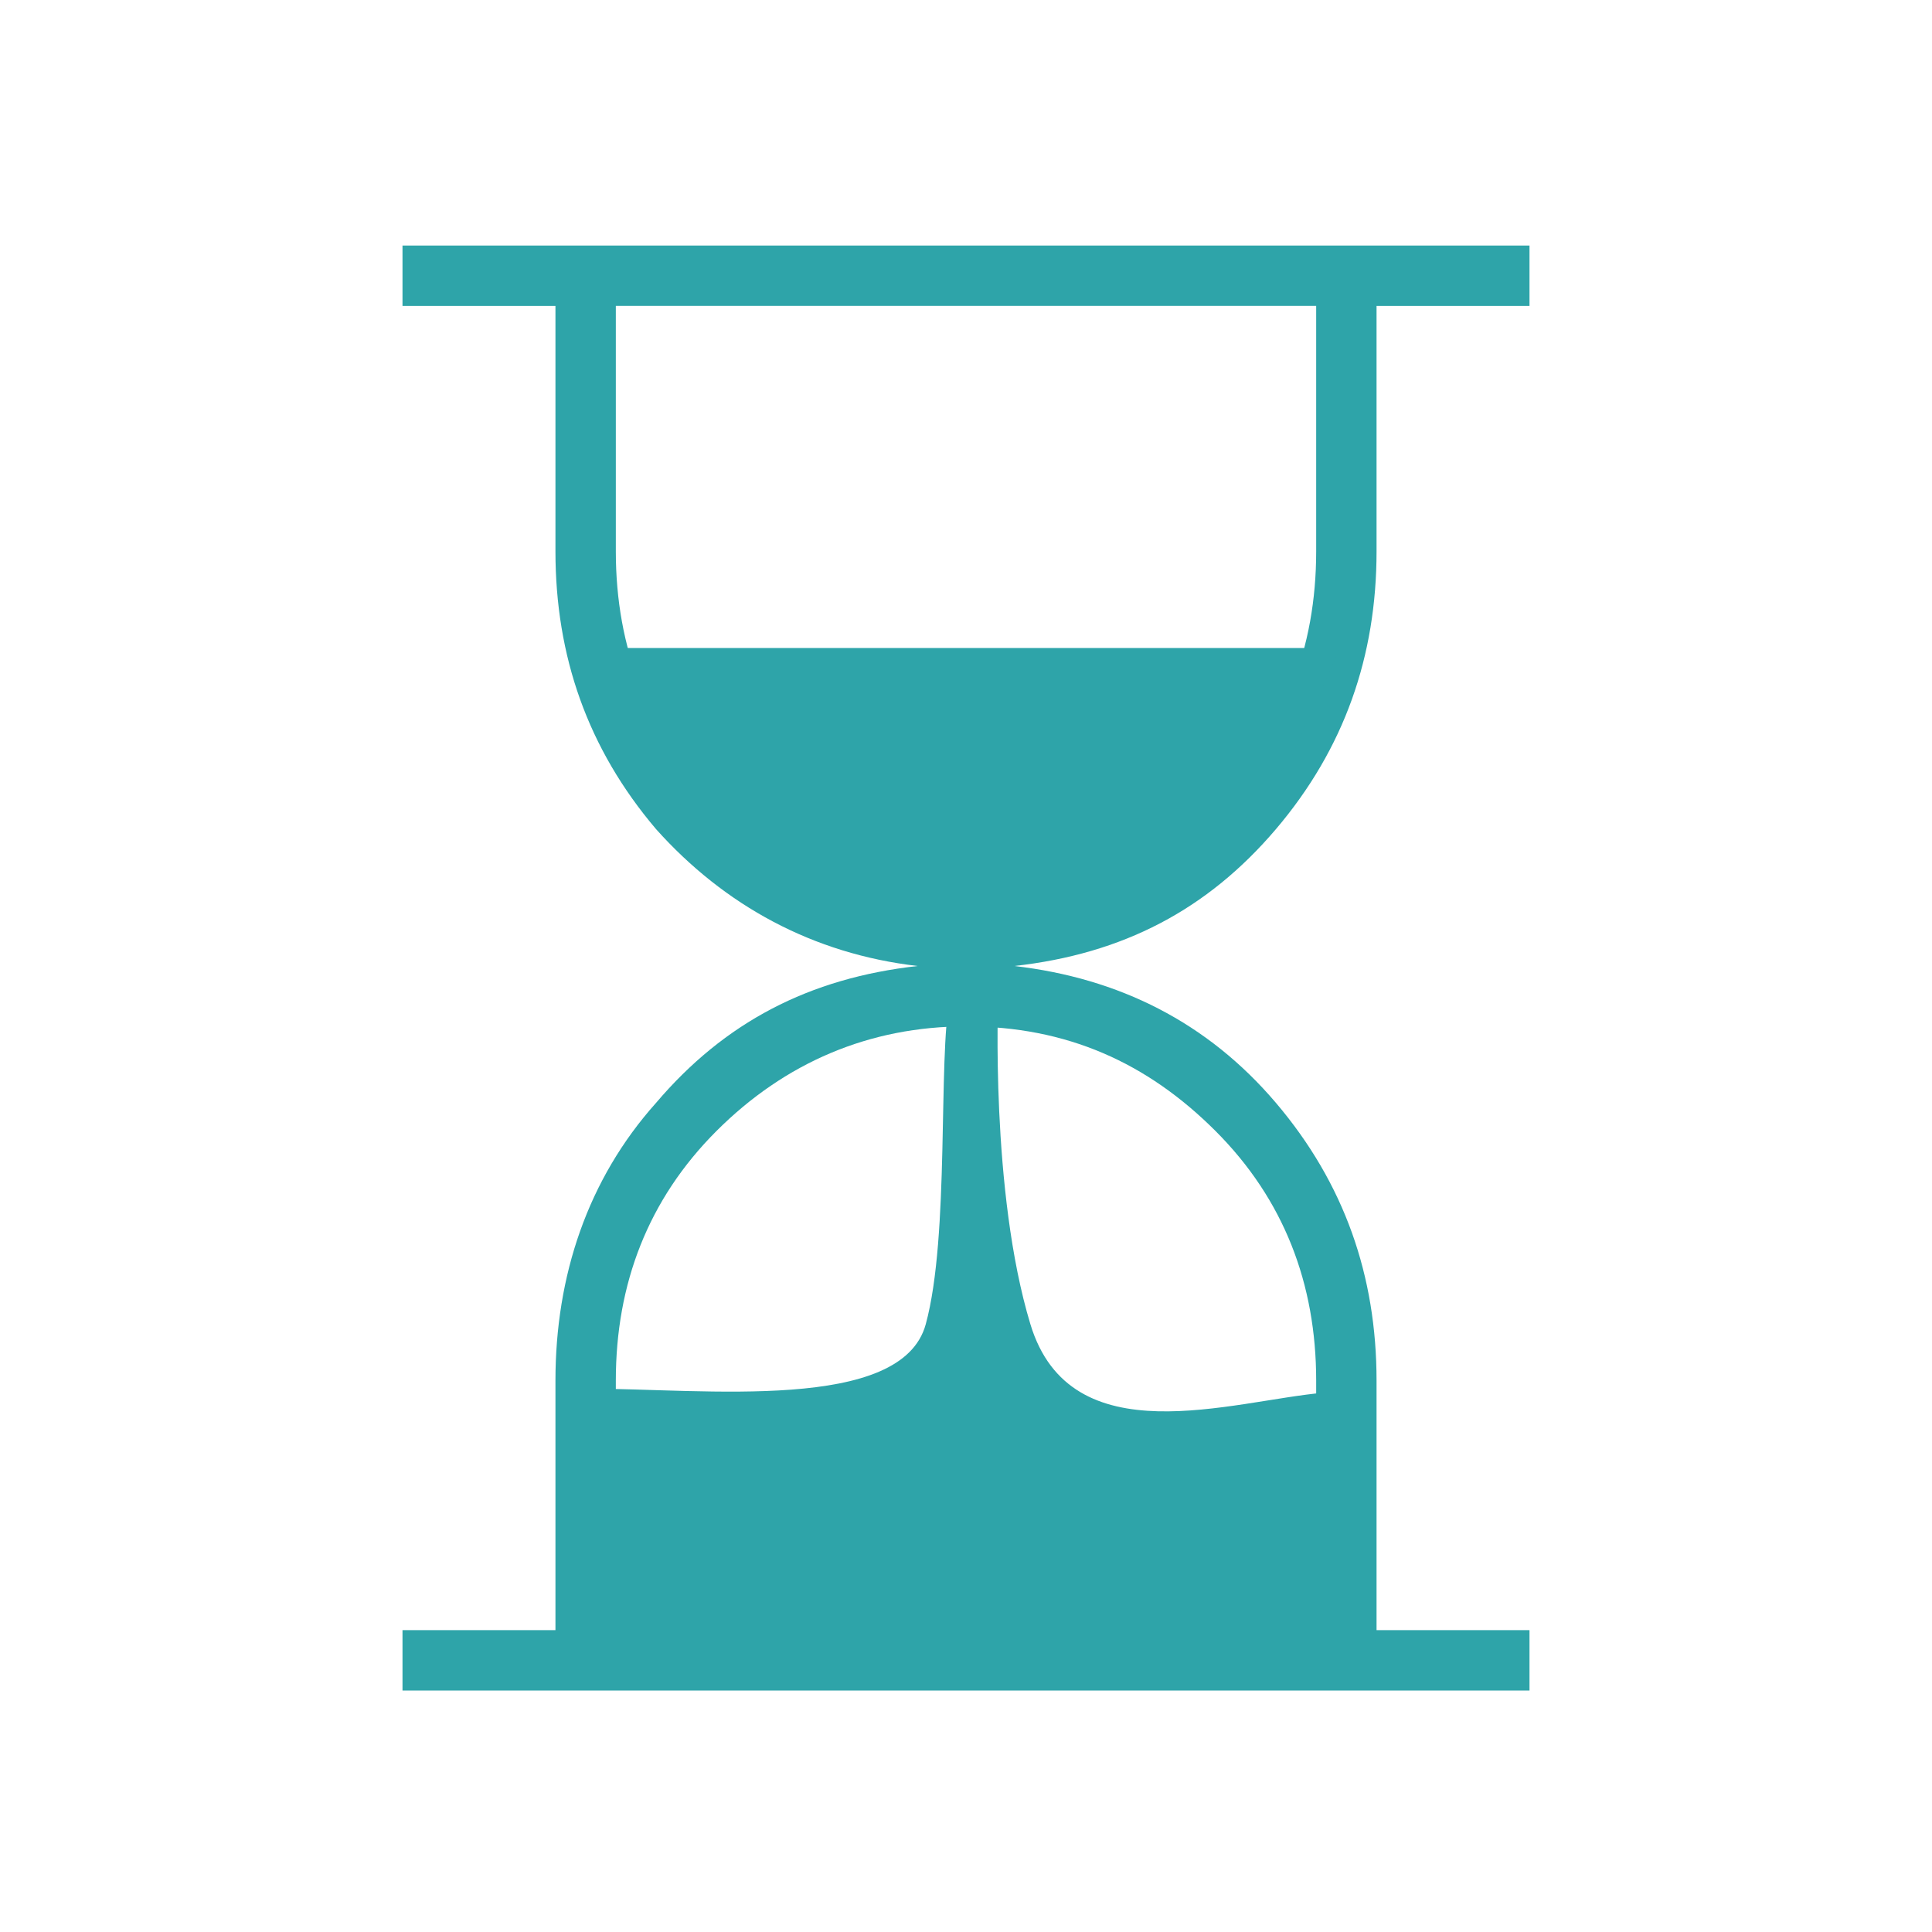
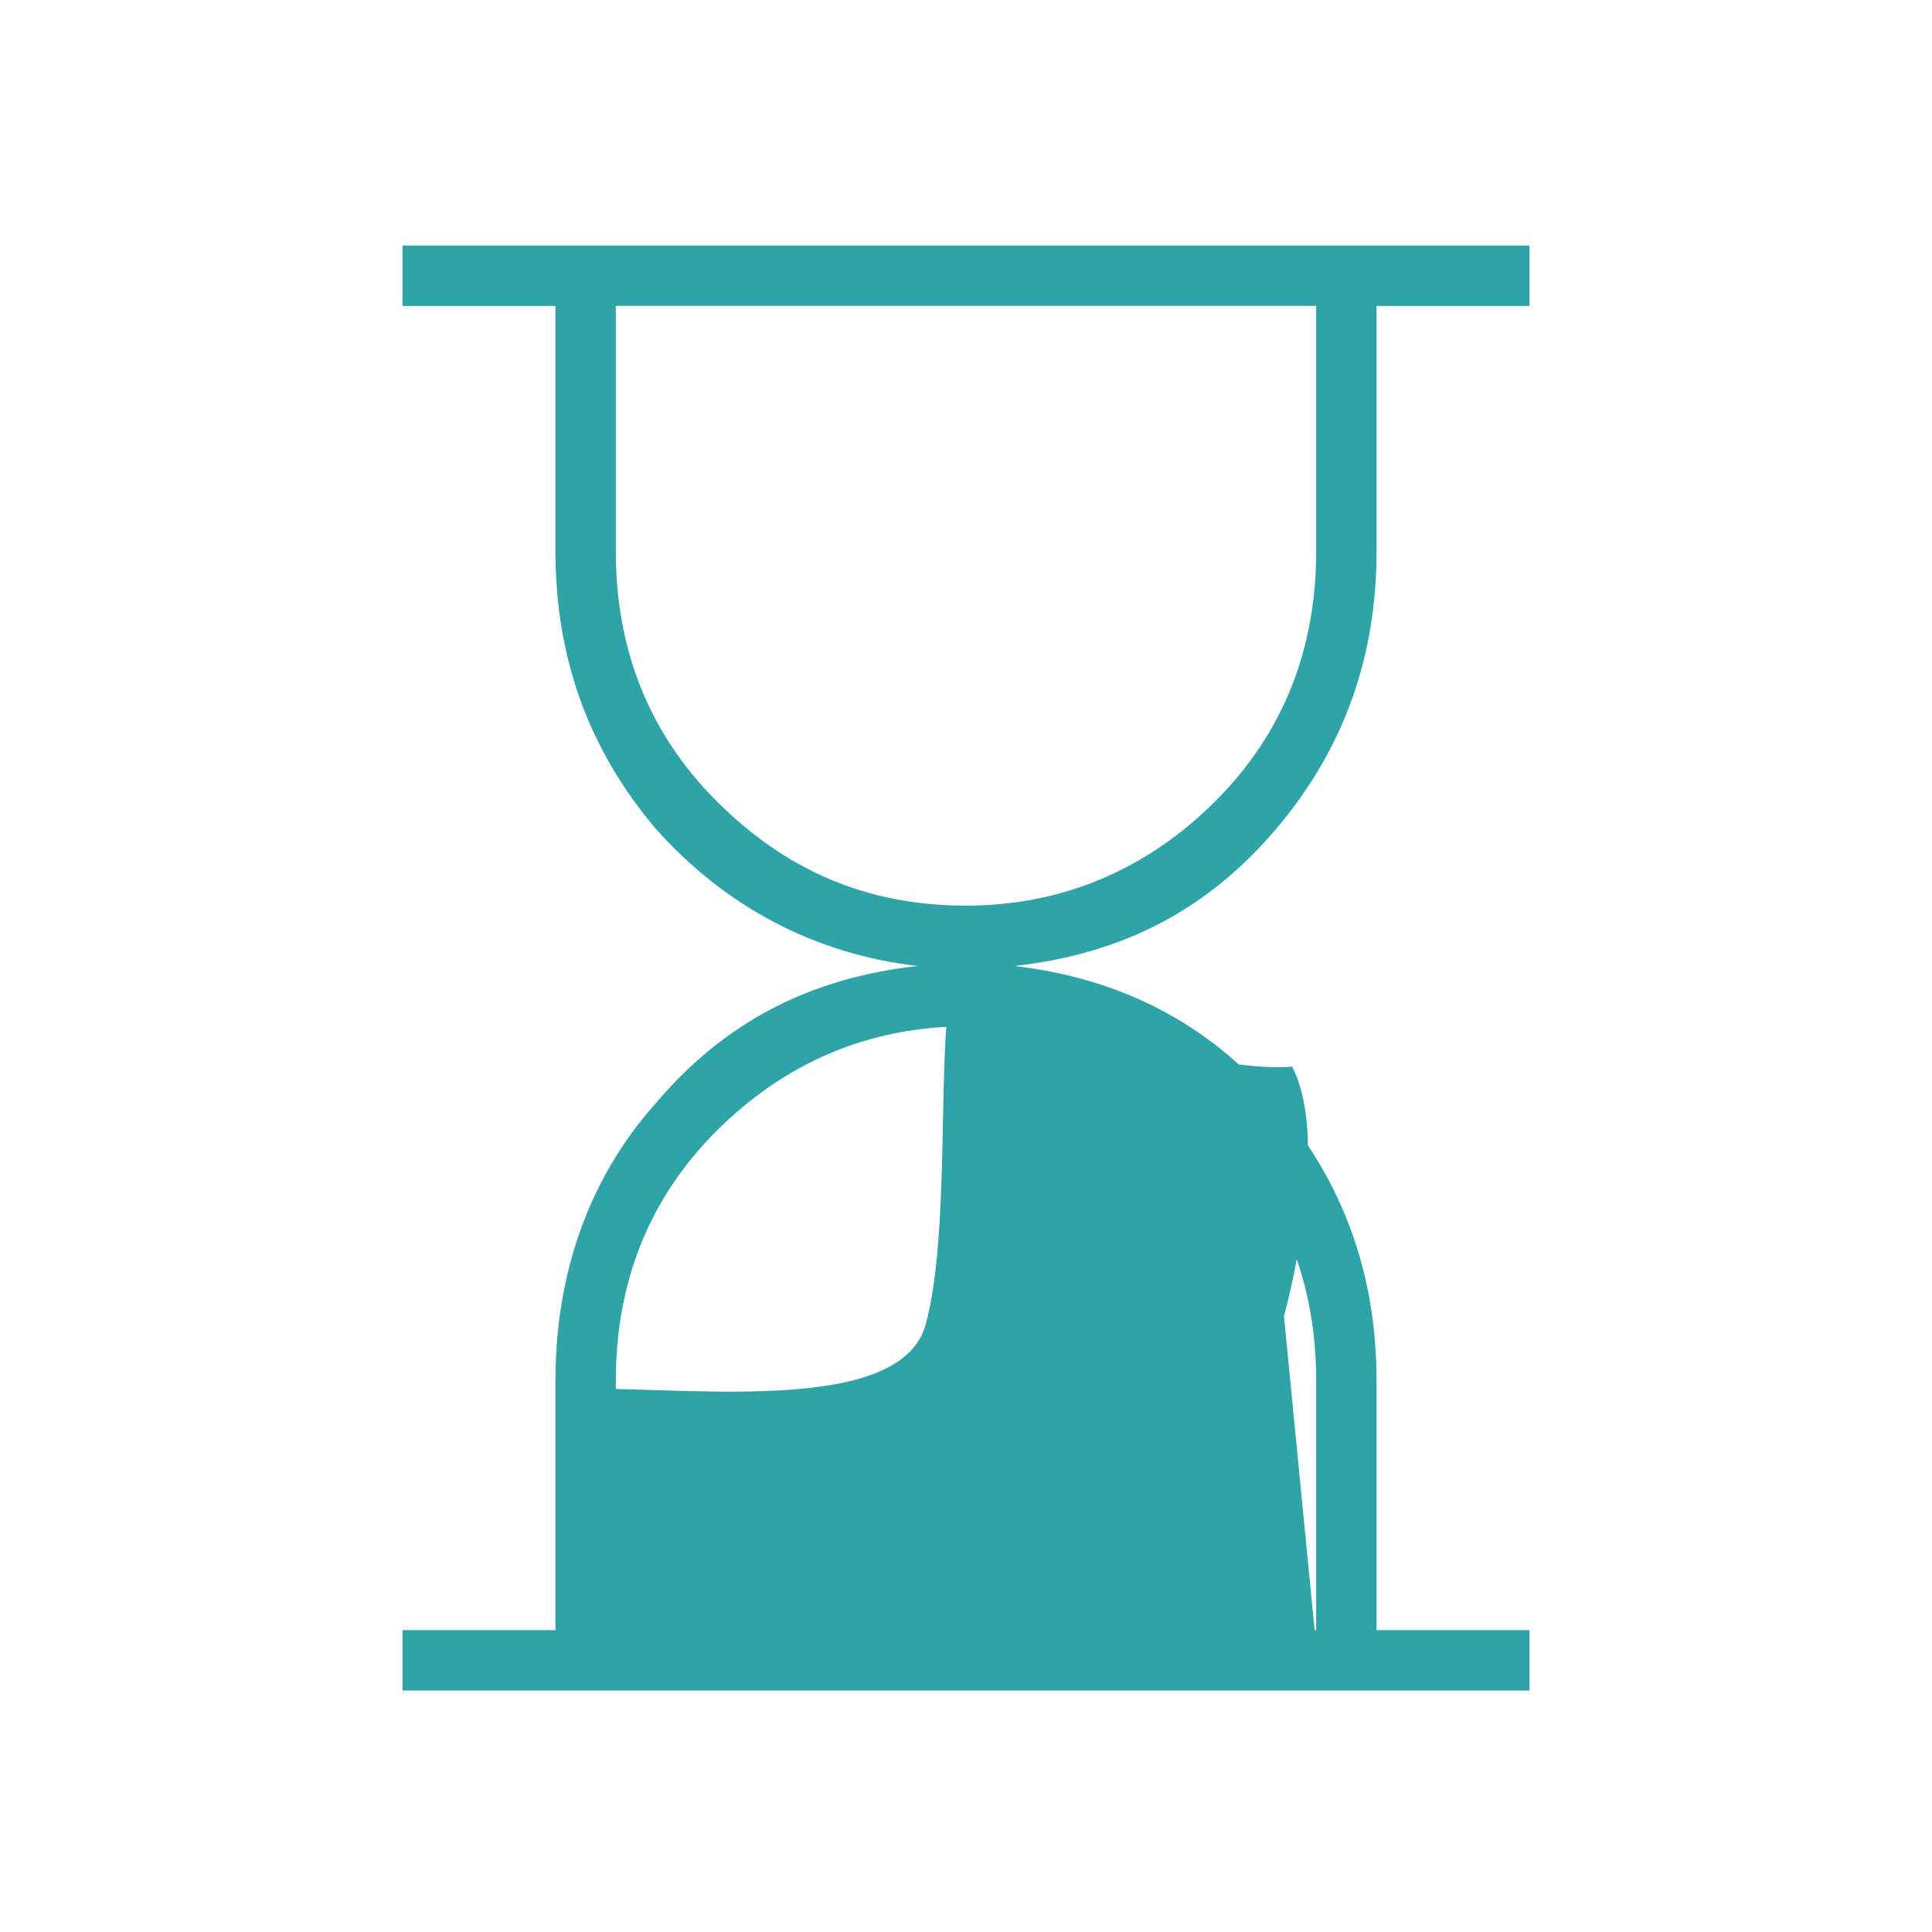
<svg xmlns="http://www.w3.org/2000/svg" id="Ebene_1" viewBox="0 0 48 48">
  <defs>
    <style>      .st0 {        fill: #2ea4a9;      }    </style>
  </defs>
  <path class="st0" d="M15.3,40.5h17.4v-6.2c0-2.4-.8-4.5-2.5-6.2-1.7-1.7-3.7-2.6-6.2-2.6-2.4,0-4.5.9-6.2,2.6-1.7,1.7-2.5,3.8-2.5,6.2,0,0,0,6.2,0,6.2ZM24,22.5c2.4,0,4.5-.9,6.2-2.6,1.7-1.7,2.5-3.8,2.5-6.2v-6.1H15.3v6.1c0,2.4.8,4.5,2.5,6.2,1.7,1.7,3.7,2.6,6.2,2.6ZM10,42v-1.5h3.8v-6.2c0-2.6.8-5,2.5-6.9,1.7-2,3.8-3.1,6.5-3.4-2.6-.3-4.8-1.5-6.5-3.4-1.7-2-2.5-4.3-2.5-6.9v-6.1h-3.8v-1.5h28v1.5h-3.8v6.1c0,2.6-.8,4.9-2.5,6.9-1.7,2-3.8,3.1-6.5,3.4,2.6.3,4.8,1.4,6.5,3.4,1.7,2,2.5,4.3,2.5,6.9v6.2h3.8v1.5H10Z" />
-   <path class="st0" d="M32.7,40.9H14.6v-6.4c2.9,0,7.8.6,8.4-1.6s.3-6.6.6-8.1,1.2,0,1.2,0c0,0-.2,4.8.8,8.1s5,1.9,7.3,1.7c1,1.9-.2,6.2-.2,6.2Z" />
-   <polygon class="st0" points="29.8 21.8 24 23 18.4 21.7 15.3 18.2 14.8 16.1 33.3 16.1 32.1 18.8 29.8 21.8" />
+   <path class="st0" d="M32.7,40.9H14.6v-6.4c2.9,0,7.8.6,8.4-1.6s.3-6.6.6-8.1,1.2,0,1.2,0s5,1.9,7.3,1.7c1,1.9-.2,6.2-.2,6.2Z" />
</svg>